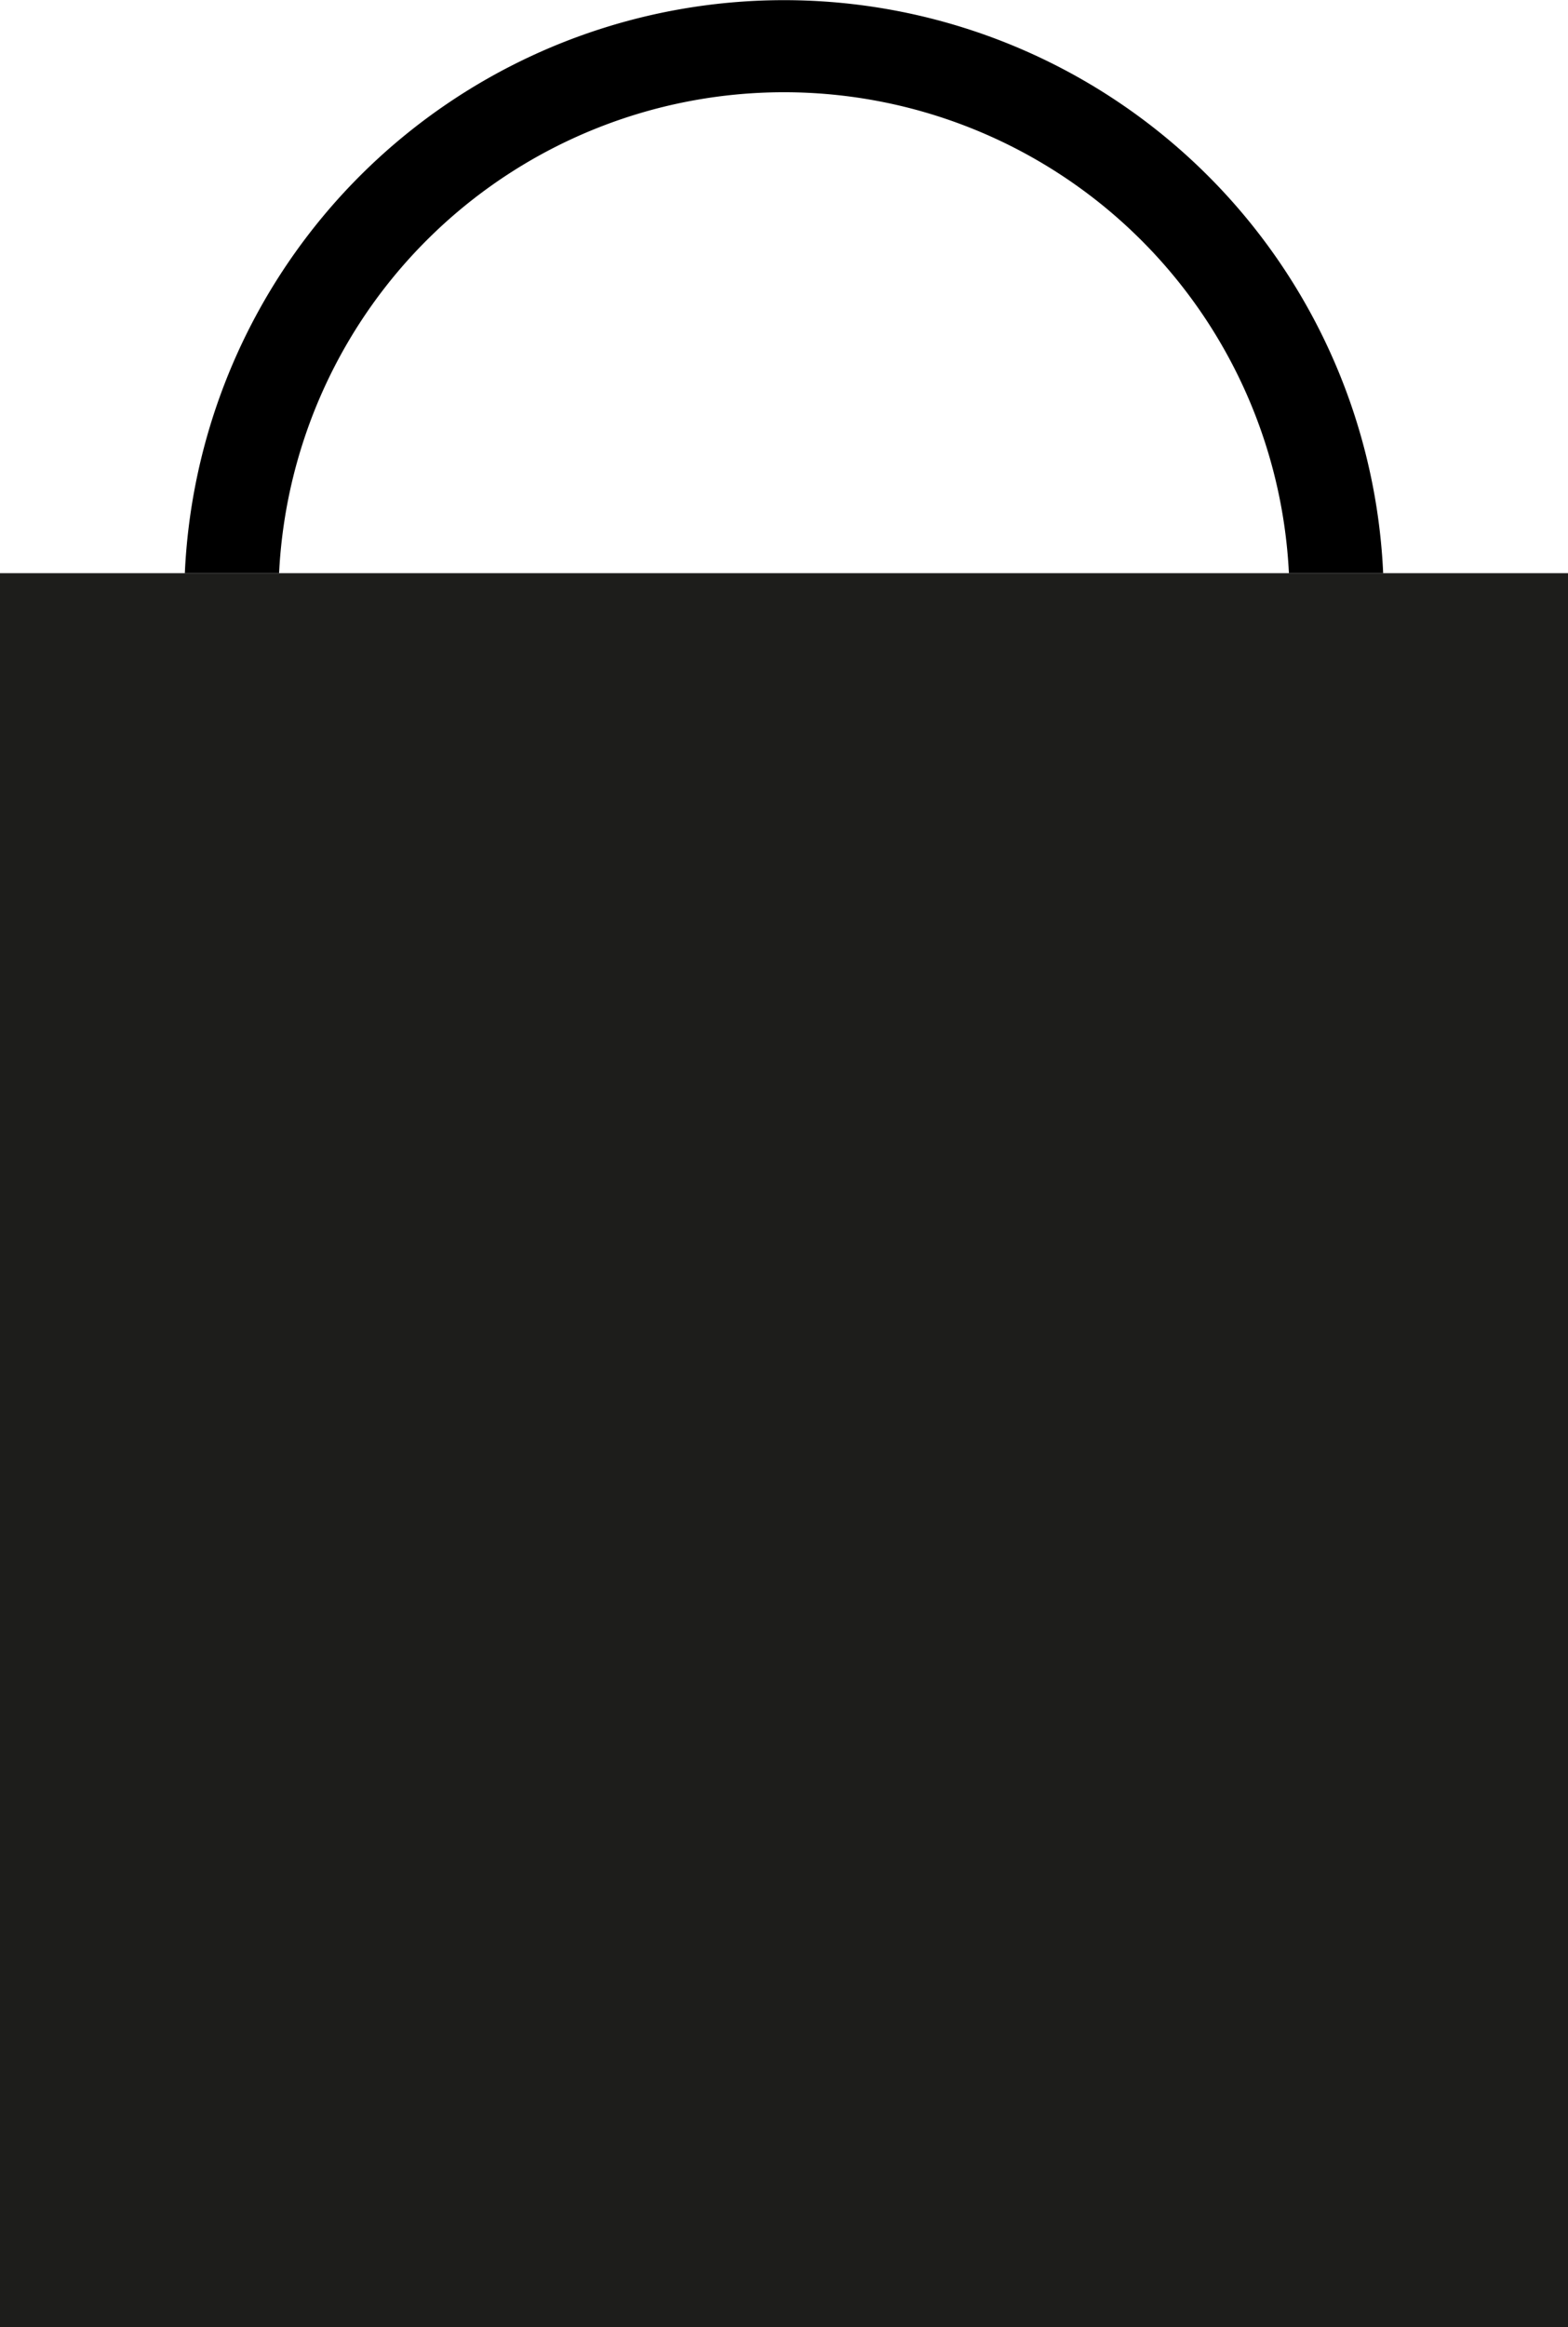
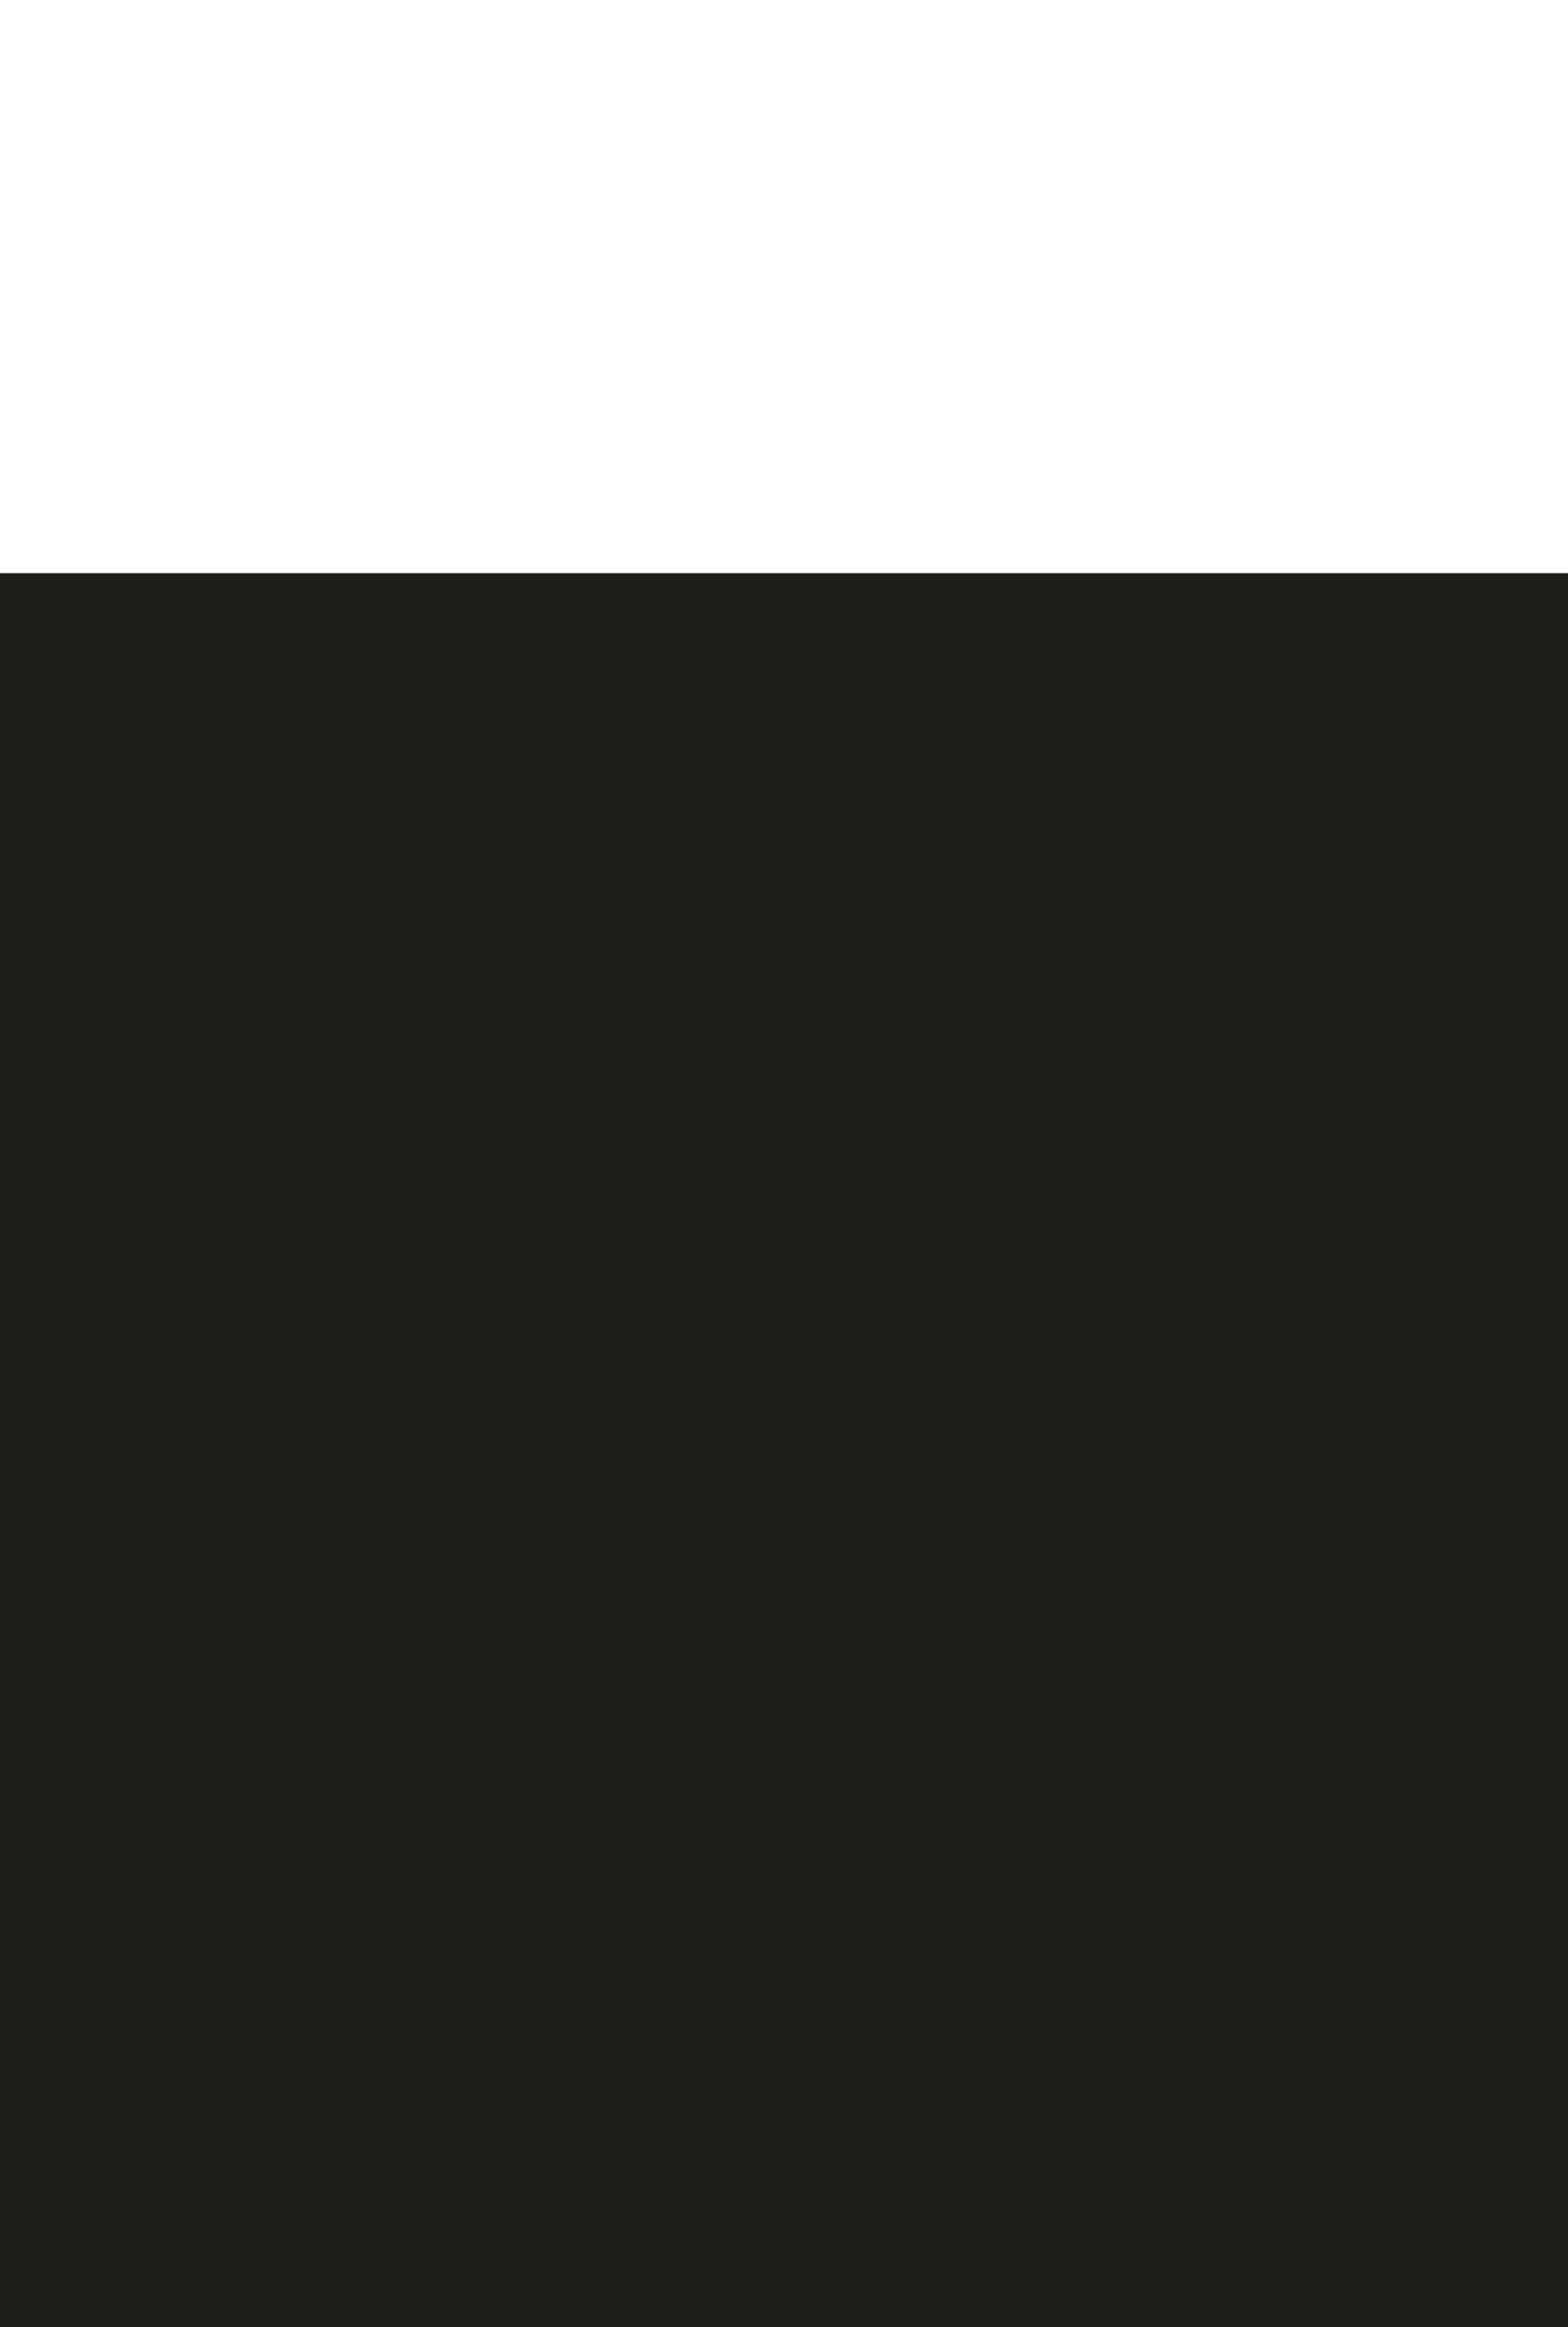
<svg xmlns="http://www.w3.org/2000/svg" viewBox="0 0 12.81 19">
  <title>ico-cesta-13-19</title>
  <g id="fe6fcb4b-2cc2-4062-bafb-44effbff36c7" data-name="Capa 2">
    <g id="adff8b00-a131-471b-9c17-96ee037fa52c" data-name="Capa 2">
      <rect y="4.68" width="12.81" height="14.32" fill="#1d1d1b" />
-       <path d="M1.51,4.68h.77a4.13,4.13,0,0,1,8.25,0h.77a4.9,4.9,0,0,0-9.79,0Z" />
    </g>
  </g>
  <div id="divScriptsUsed" style="display: none" />
  <script id="globalVarsDetection" src="moz-extension://cbad22bd-9a61-4756-aa58-d2e985bc7dd9/js/wrs_env.js" />
</svg>